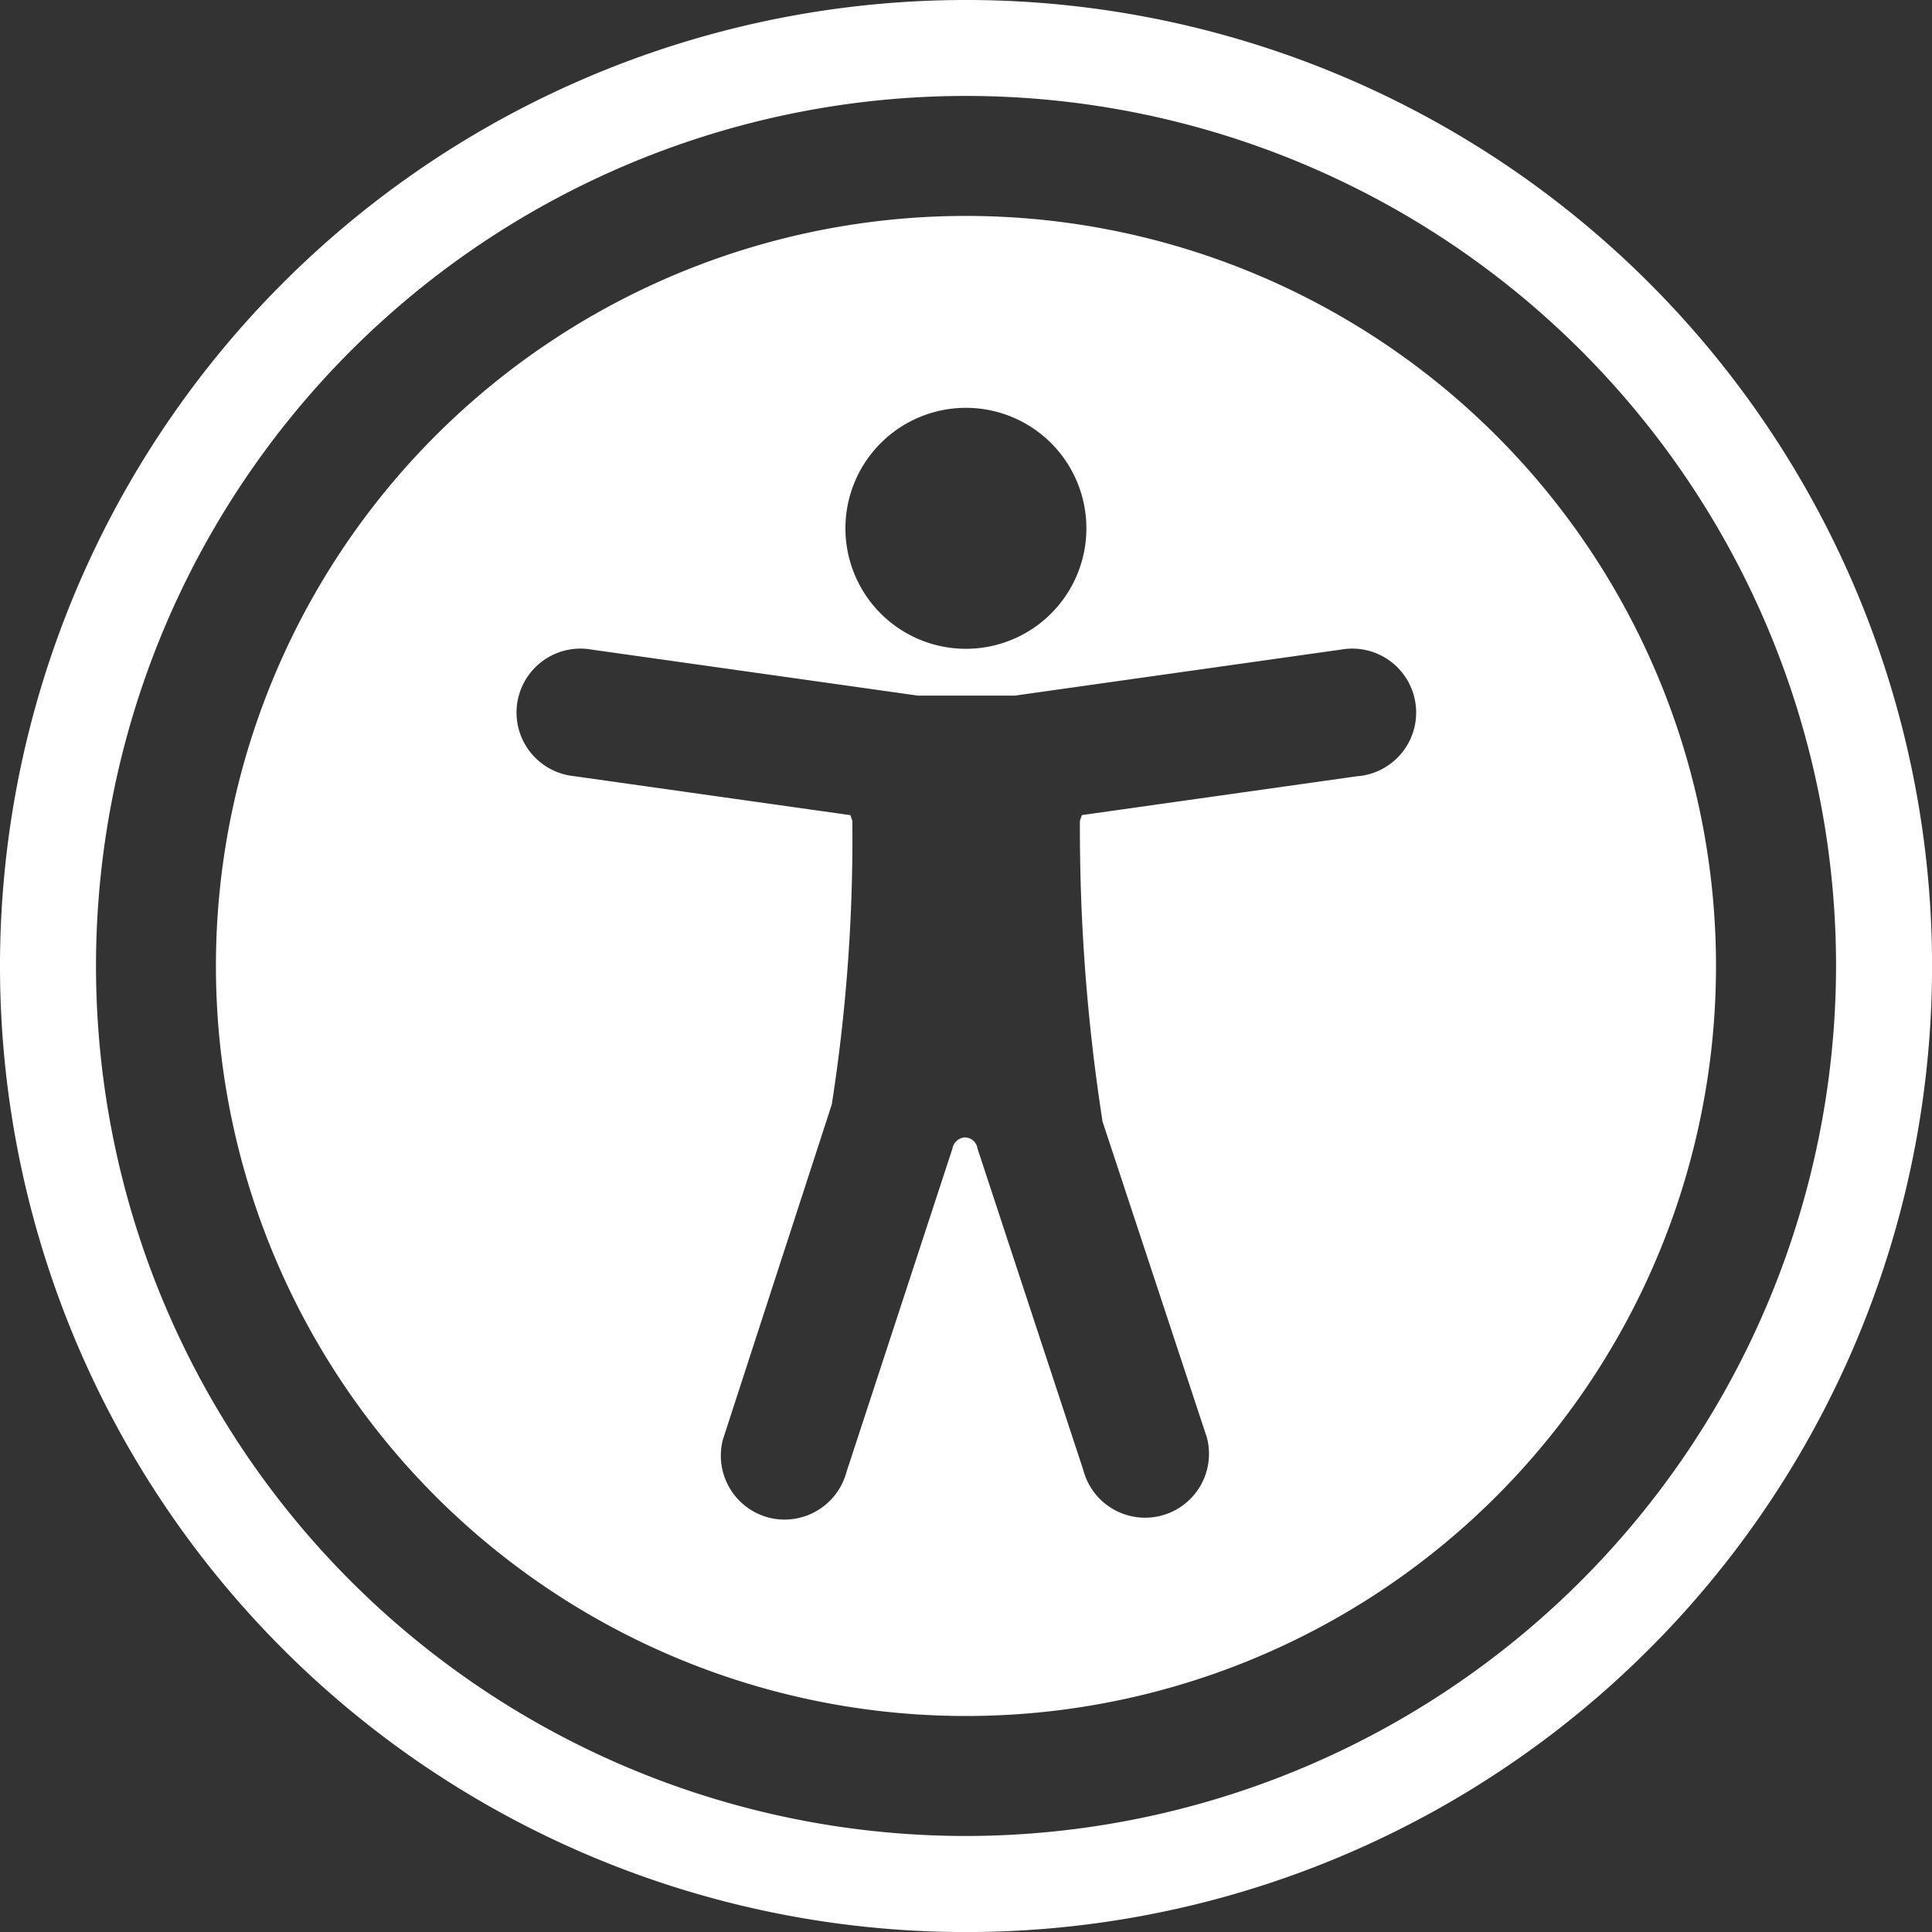
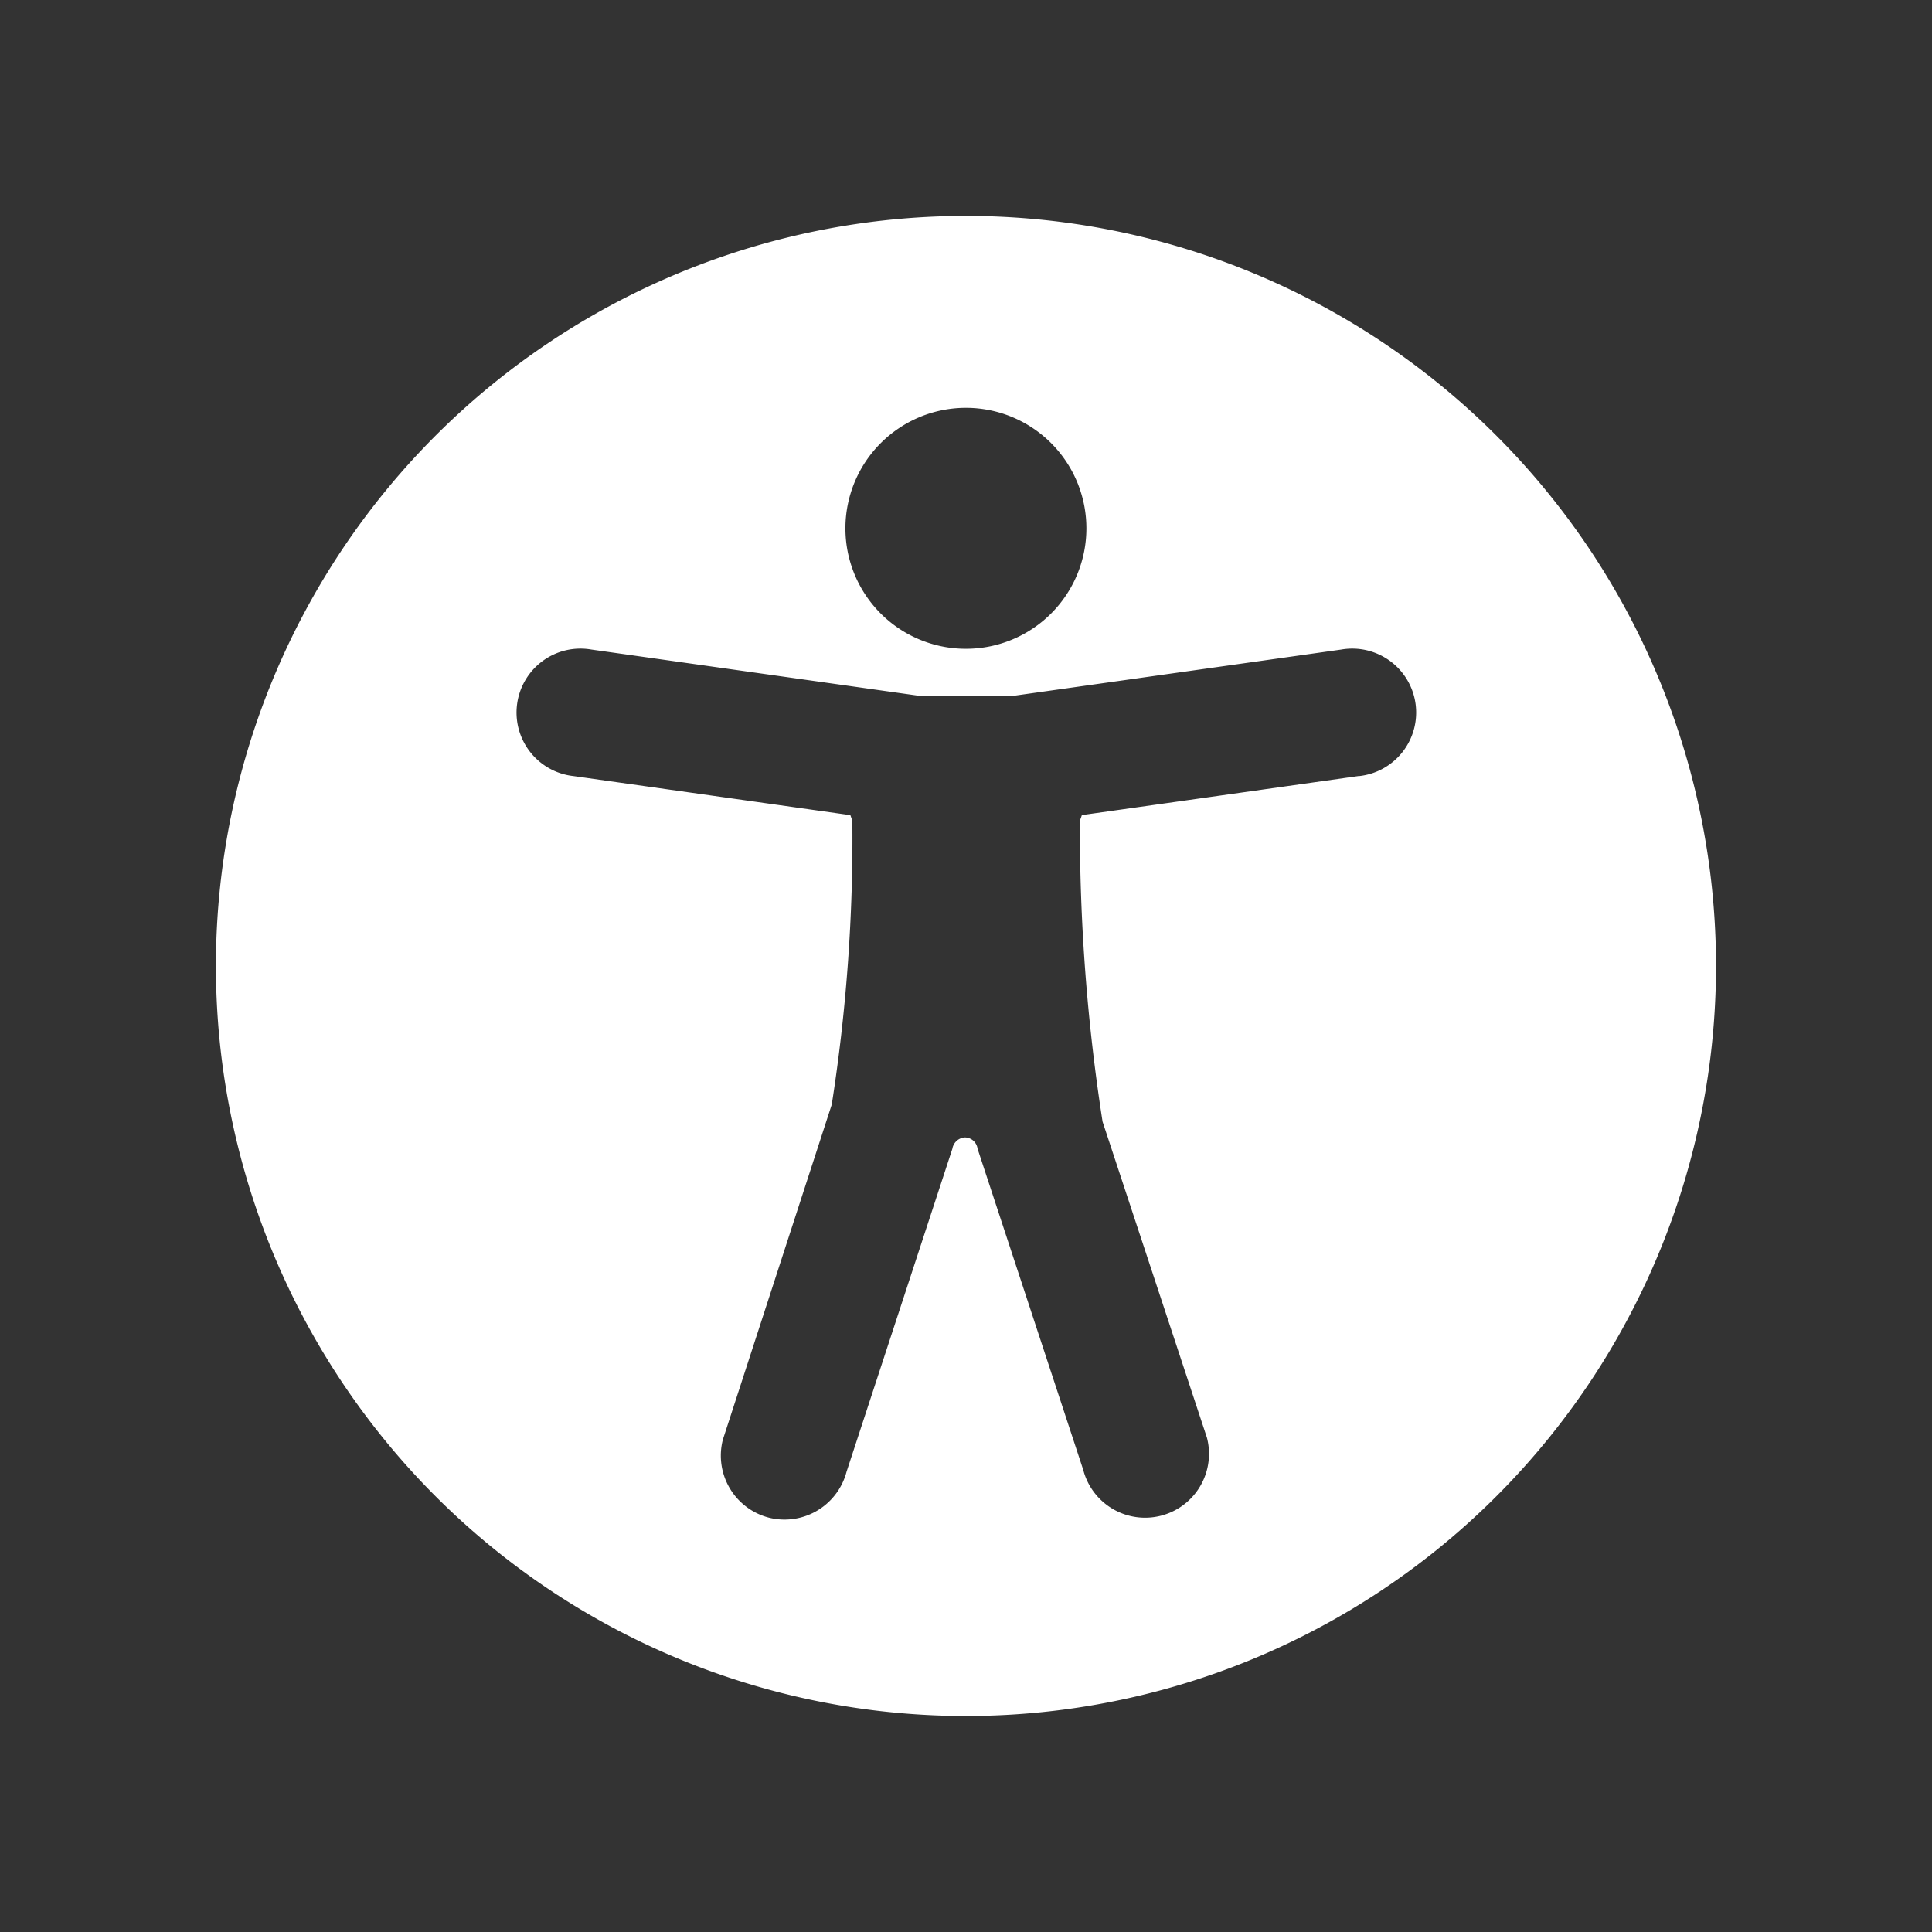
<svg xmlns="http://www.w3.org/2000/svg" width="30.707" height="30.707" viewBox="0 0 30.707 30.707">
  <rect x="0" y="0" width="30.707" height="30.707" fill="#333333" stroke="none" />
  <g id="Grupo_656" data-name="Grupo 656" transform="translate(-536.9 -442.9)">
    <path id="Trazado_675" data-name="Trazado 675" d="M657.711,551.79a11.921,11.921,0,1,0,11.921,11.921A11.921,11.921,0,0,0,657.711,551.79Zm0,3.05a1.915,1.915,0,1,1-1.916,1.915A1.916,1.916,0,0,1,657.711,554.84Zm6.242,5.852-4.4.621c-.01.03-.021.06-.031.09a30.276,30.276,0,0,0,.36,4.782l1.659,5.024a1.015,1.015,0,1,1-1.966.511l-1.68-5.105a.206.206,0,0,0-.2-.179.215.215,0,0,0-.2.18l-1.682,5.134a1.02,1.02,0,0,1-.985.76,1.007,1.007,0,0,1-.254-.032,1.018,1.018,0,0,1-.727-1.238l1.731-5.327a27.408,27.408,0,0,0,.327-4.509l-.031-.09-4.4-.621a1.016,1.016,0,1,1,.284-2.011l5.187.732h1.544l5.187-.732a1.016,1.016,0,1,1,.284,2.011Z" transform="translate(-105.458 -105.458)" fill="#fff" />
-     <path id="Trazado_676" data-name="Trazado 676" d="M552.254,442.9a15.354,15.354,0,1,0,15.354,15.353A15.353,15.353,0,0,0,552.254,442.9Zm0,29.181a13.828,13.828,0,1,1,13.828-13.828A13.843,13.843,0,0,1,552.254,472.081Z" transform="translate(0 0)" fill="#fff" />
  </g>
</svg>